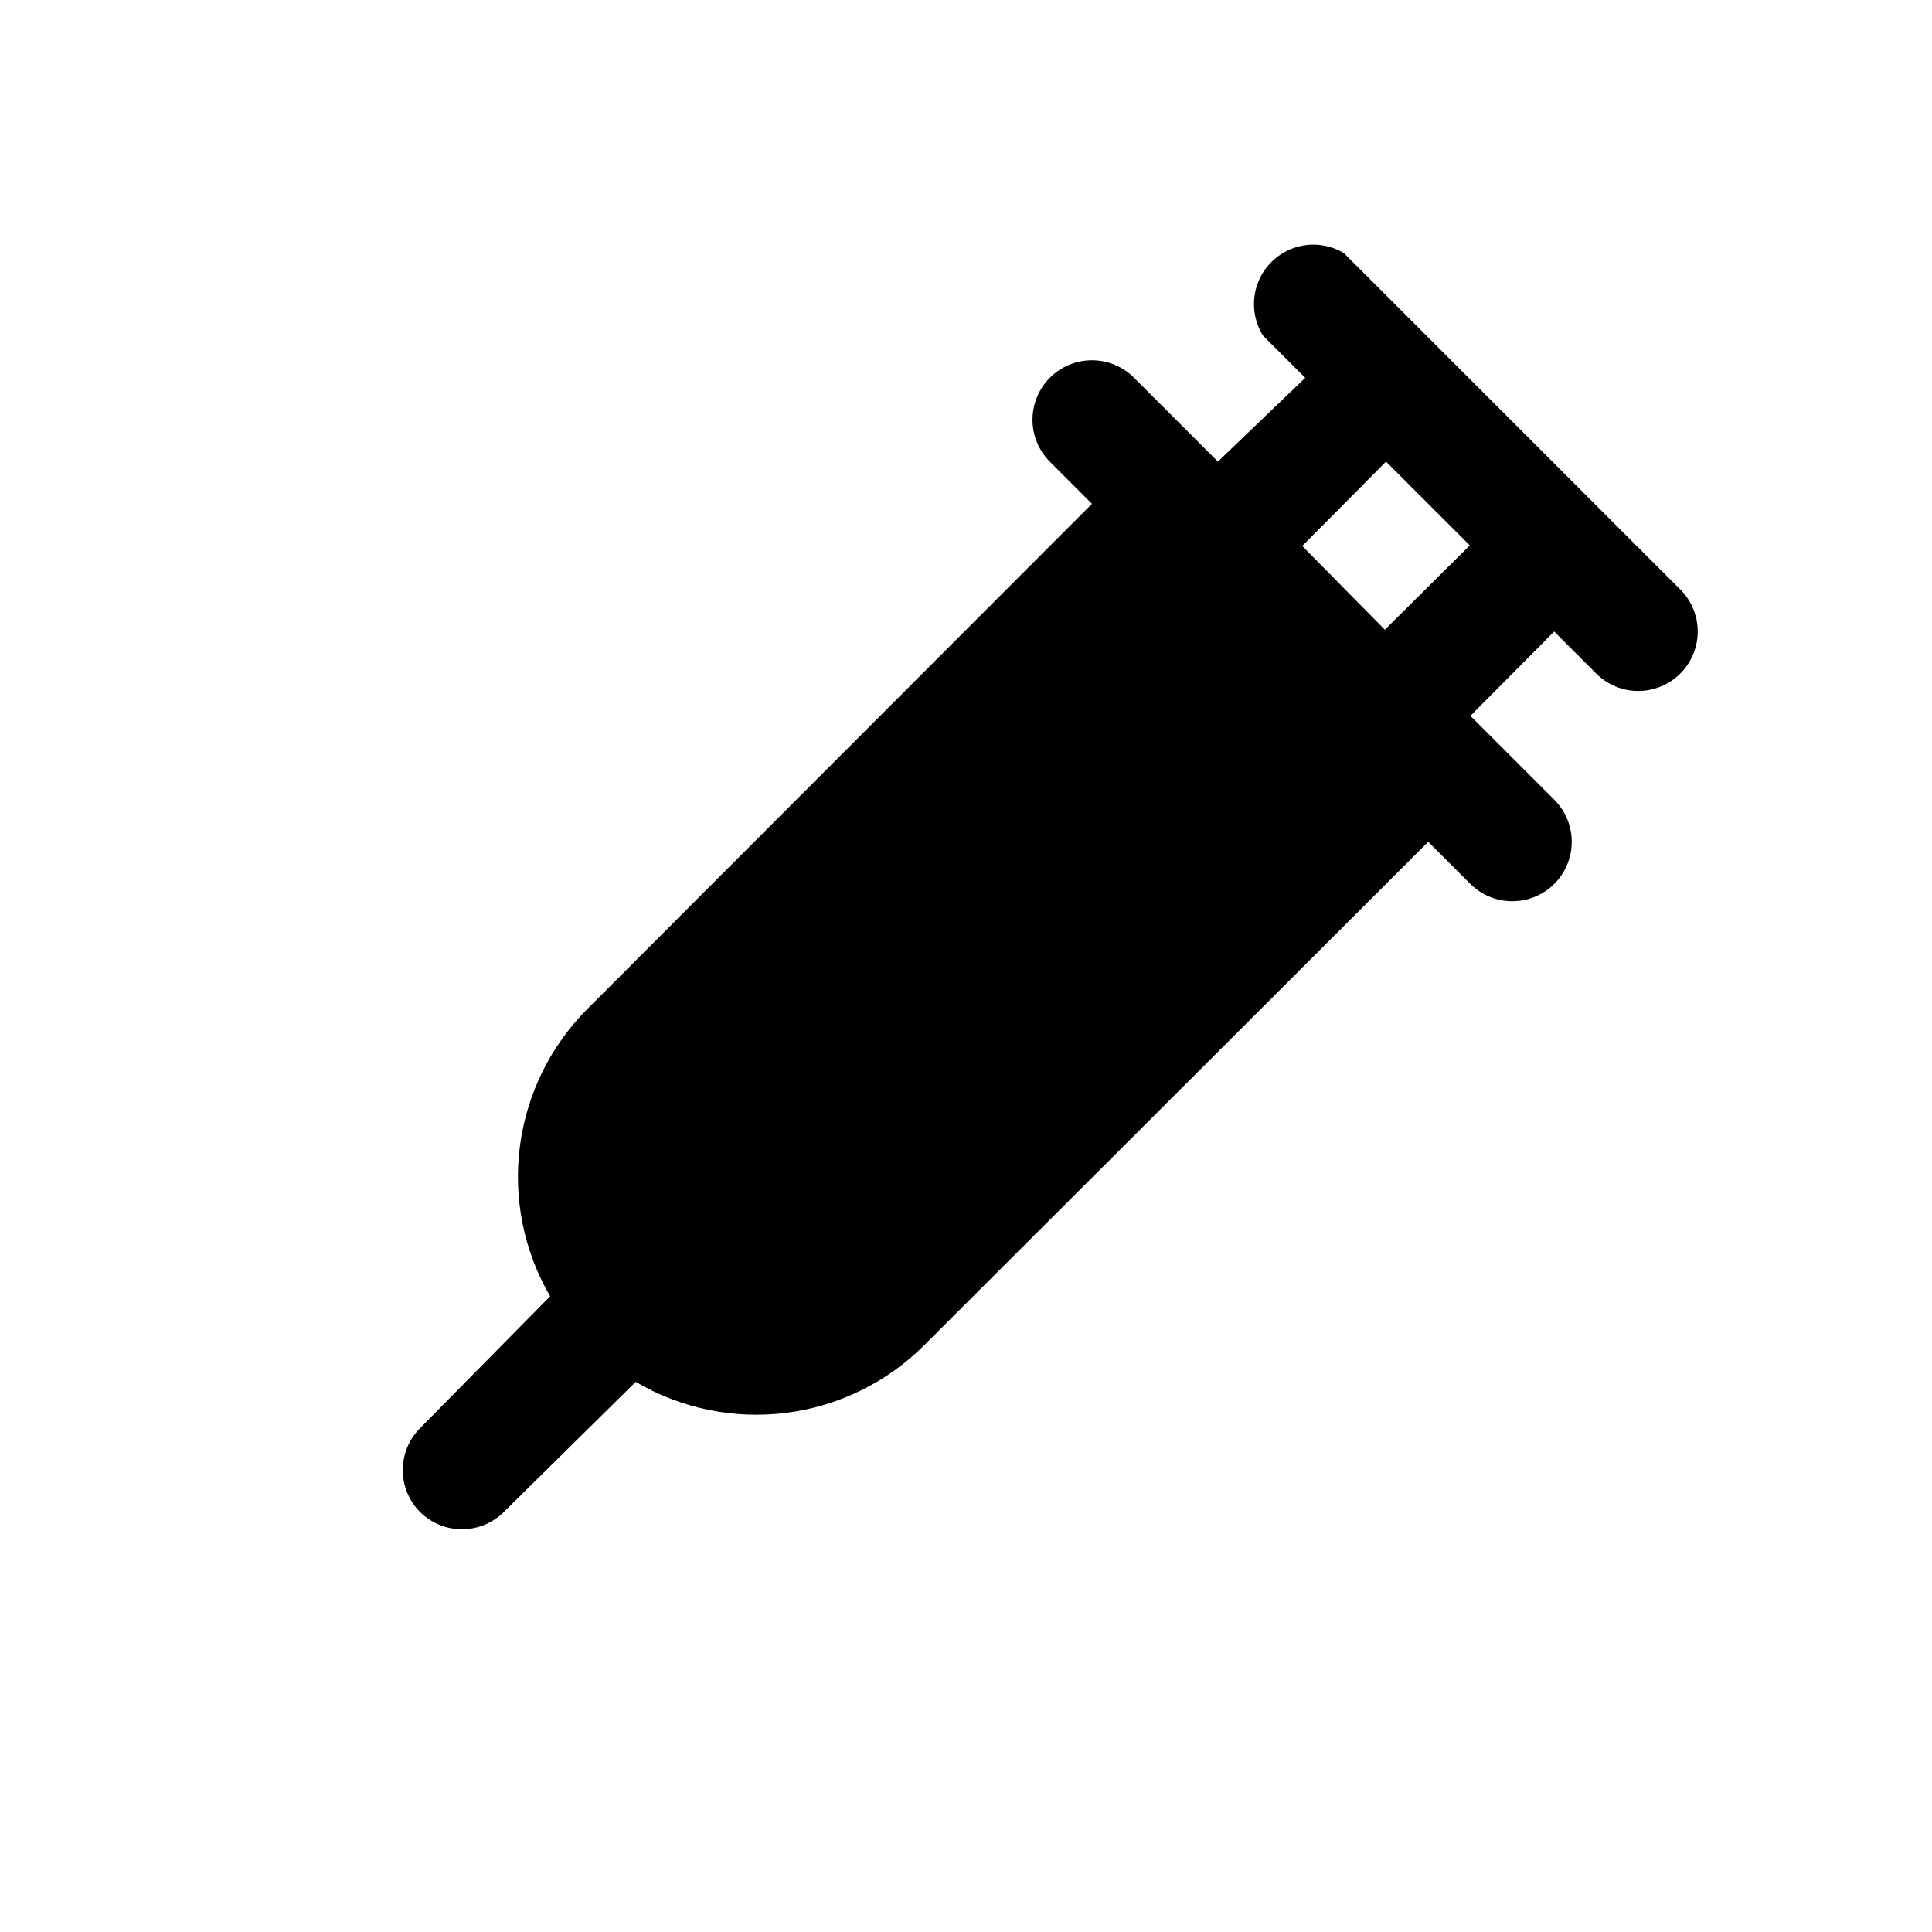
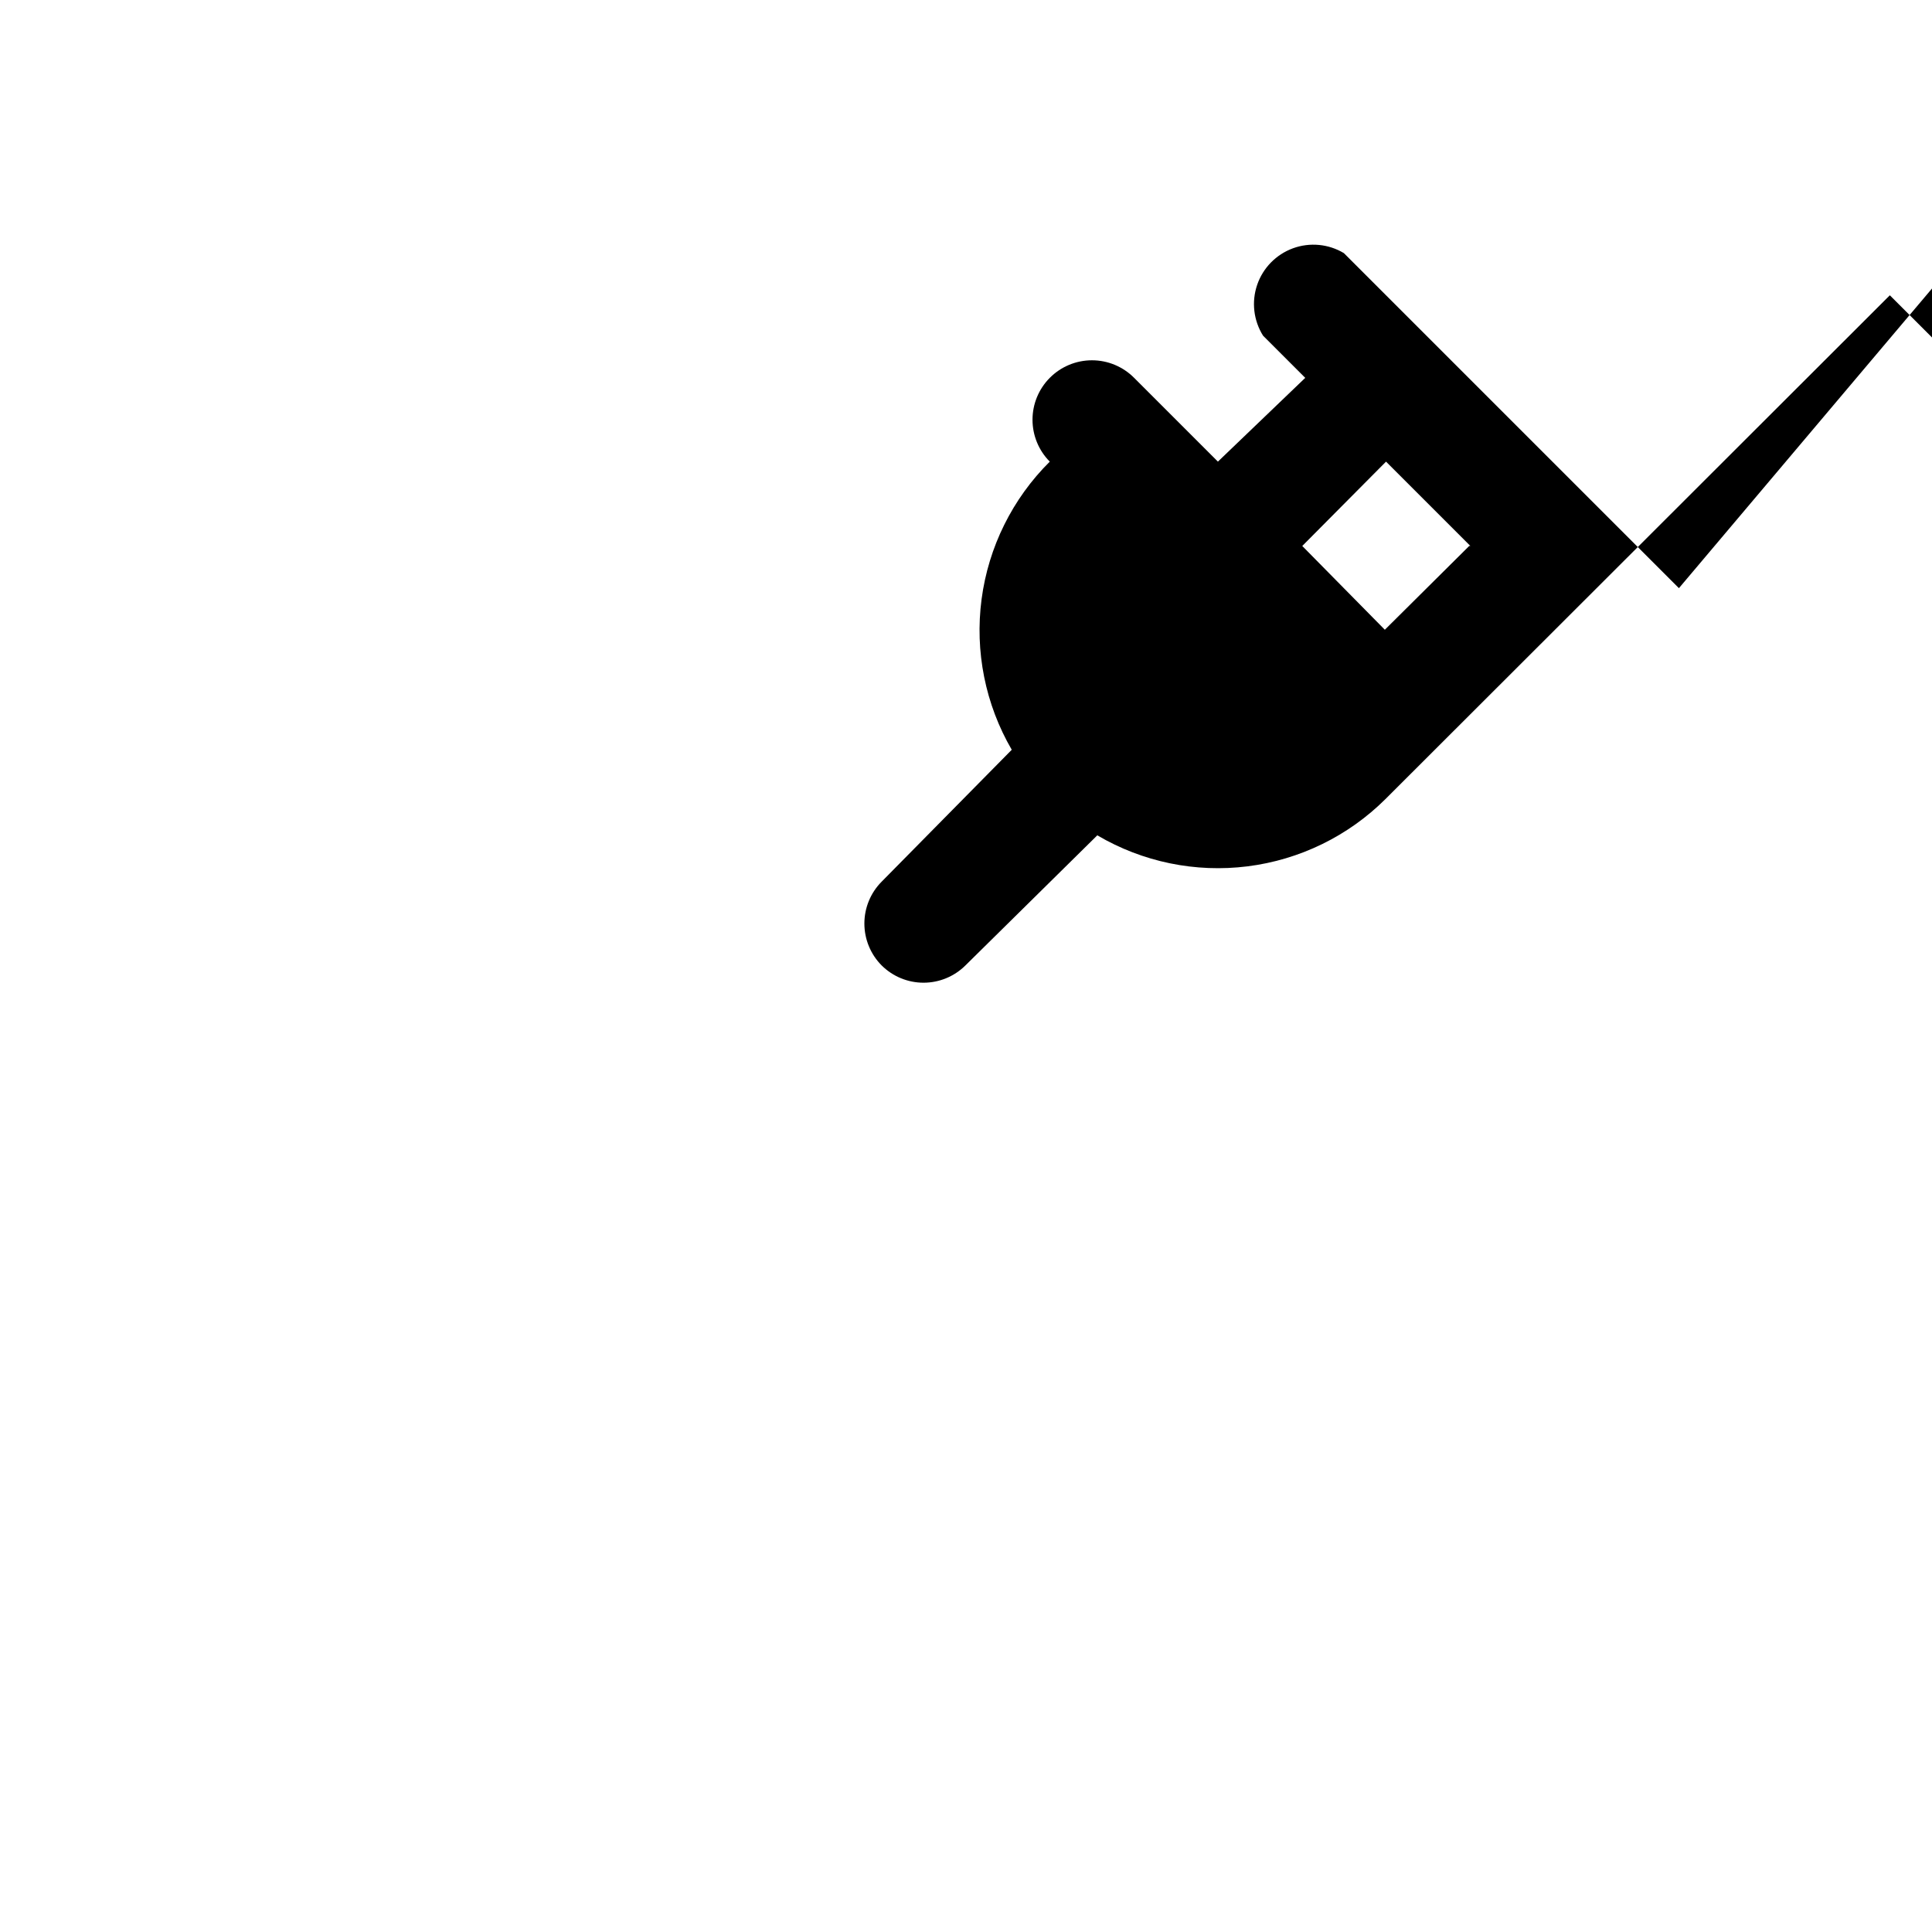
<svg xmlns="http://www.w3.org/2000/svg" fill="#000000" width="800px" height="800px" version="1.1" viewBox="144 144 512 512">
-   <path d="m588.93 299.87-88.797-88.797c-4.074-2.438-9.035-2.902-13.492-1.27-4.461 1.637-7.945 5.195-9.48 9.688-1.535 4.496-0.961 9.441 1.562 13.465l11.18 11.18-23.145 22.199-22.199-22.199c-2.957-2.981-6.981-4.656-11.18-4.656-4.195 0-8.223 1.676-11.176 4.656-2.934 2.949-4.578 6.941-4.578 11.098 0 4.16 1.645 8.152 4.578 11.102l11.18 11.18-133.51 133.66c-9.895 9.82-16.25 22.641-18.074 36.461-1.82 13.816 0.988 27.852 7.996 39.898l-34.477 34.953c-2.934 2.949-4.578 6.938-4.578 11.098 0 4.16 1.645 8.152 4.578 11.102 2.949 2.93 6.938 4.578 11.098 4.578s8.148-1.648 11.102-4.578l34.949-34.48c12 7.066 26 9.957 39.816 8.219s26.668-8.004 36.543-17.824l133.67-133.51 11.18 11.18h-0.004c2.934 2.906 6.891 4.547 11.023 4.562 4.184 0.027 8.207-1.617 11.176-4.562 2.981-2.957 4.66-6.981 4.66-11.18s-1.68-8.223-4.66-11.18l-22.199-22.199 22.199-22.355 11.18 11.18c2.949 2.93 6.941 4.578 11.098 4.578 4.16 0 8.152-1.648 11.102-4.578 3.039-3.012 4.719-7.129 4.66-11.402-0.059-4.277-1.855-8.348-4.977-11.27zm-55.578-11.18-22.355 22.199-21.883-22.199 22.199-22.355 22.355 22.355z" />
+   <path d="m588.93 299.87-88.797-88.797c-4.074-2.438-9.035-2.902-13.492-1.27-4.461 1.637-7.945 5.195-9.48 9.688-1.535 4.496-0.961 9.441 1.562 13.465l11.18 11.18-23.145 22.199-22.199-22.199c-2.957-2.981-6.981-4.656-11.18-4.656-4.195 0-8.223 1.676-11.176 4.656-2.934 2.949-4.578 6.941-4.578 11.098 0 4.16 1.645 8.152 4.578 11.102c-9.895 9.82-16.25 22.641-18.074 36.461-1.82 13.816 0.988 27.852 7.996 39.898l-34.477 34.953c-2.934 2.949-4.578 6.938-4.578 11.098 0 4.16 1.645 8.152 4.578 11.102 2.949 2.93 6.938 4.578 11.098 4.578s8.148-1.648 11.102-4.578l34.949-34.48c12 7.066 26 9.957 39.816 8.219s26.668-8.004 36.543-17.824l133.67-133.51 11.18 11.18h-0.004c2.934 2.906 6.891 4.547 11.023 4.562 4.184 0.027 8.207-1.617 11.176-4.562 2.981-2.957 4.66-6.981 4.66-11.18s-1.68-8.223-4.66-11.18l-22.199-22.199 22.199-22.355 11.18 11.18c2.949 2.93 6.941 4.578 11.098 4.578 4.16 0 8.152-1.648 11.102-4.578 3.039-3.012 4.719-7.129 4.66-11.402-0.059-4.277-1.855-8.348-4.977-11.27zm-55.578-11.18-22.355 22.199-21.883-22.199 22.199-22.355 22.355 22.355z" />
</svg>